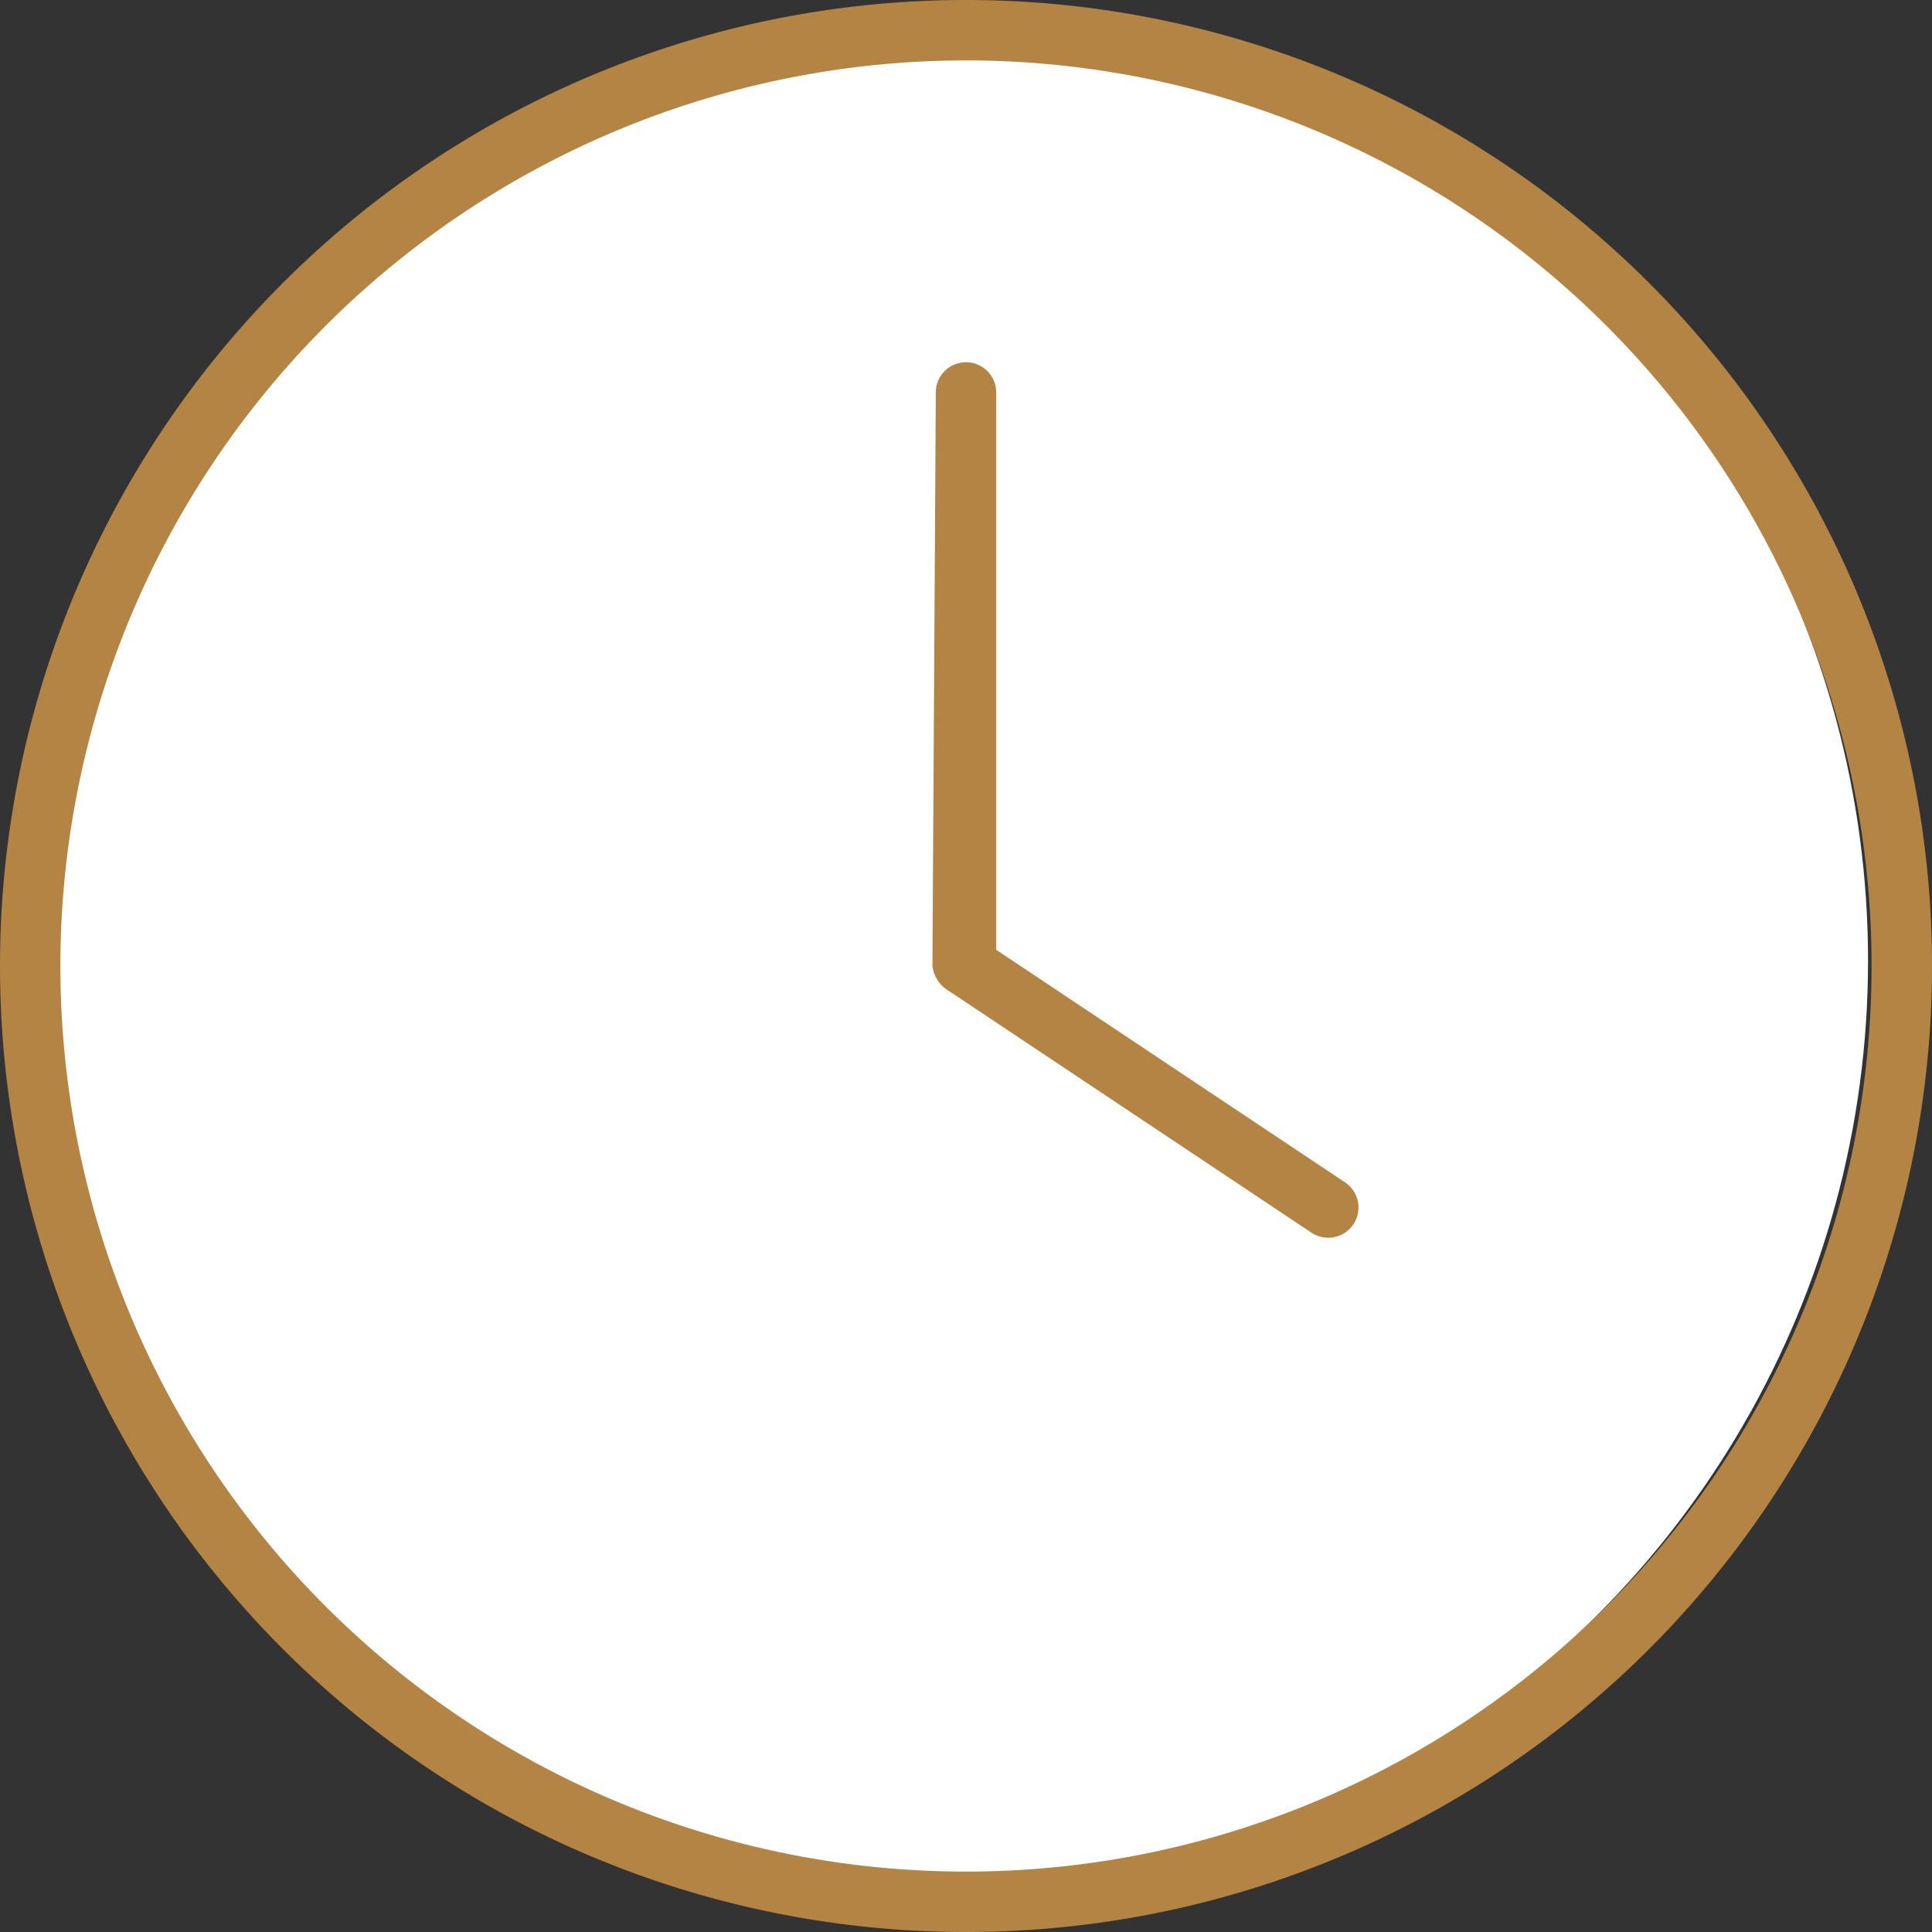
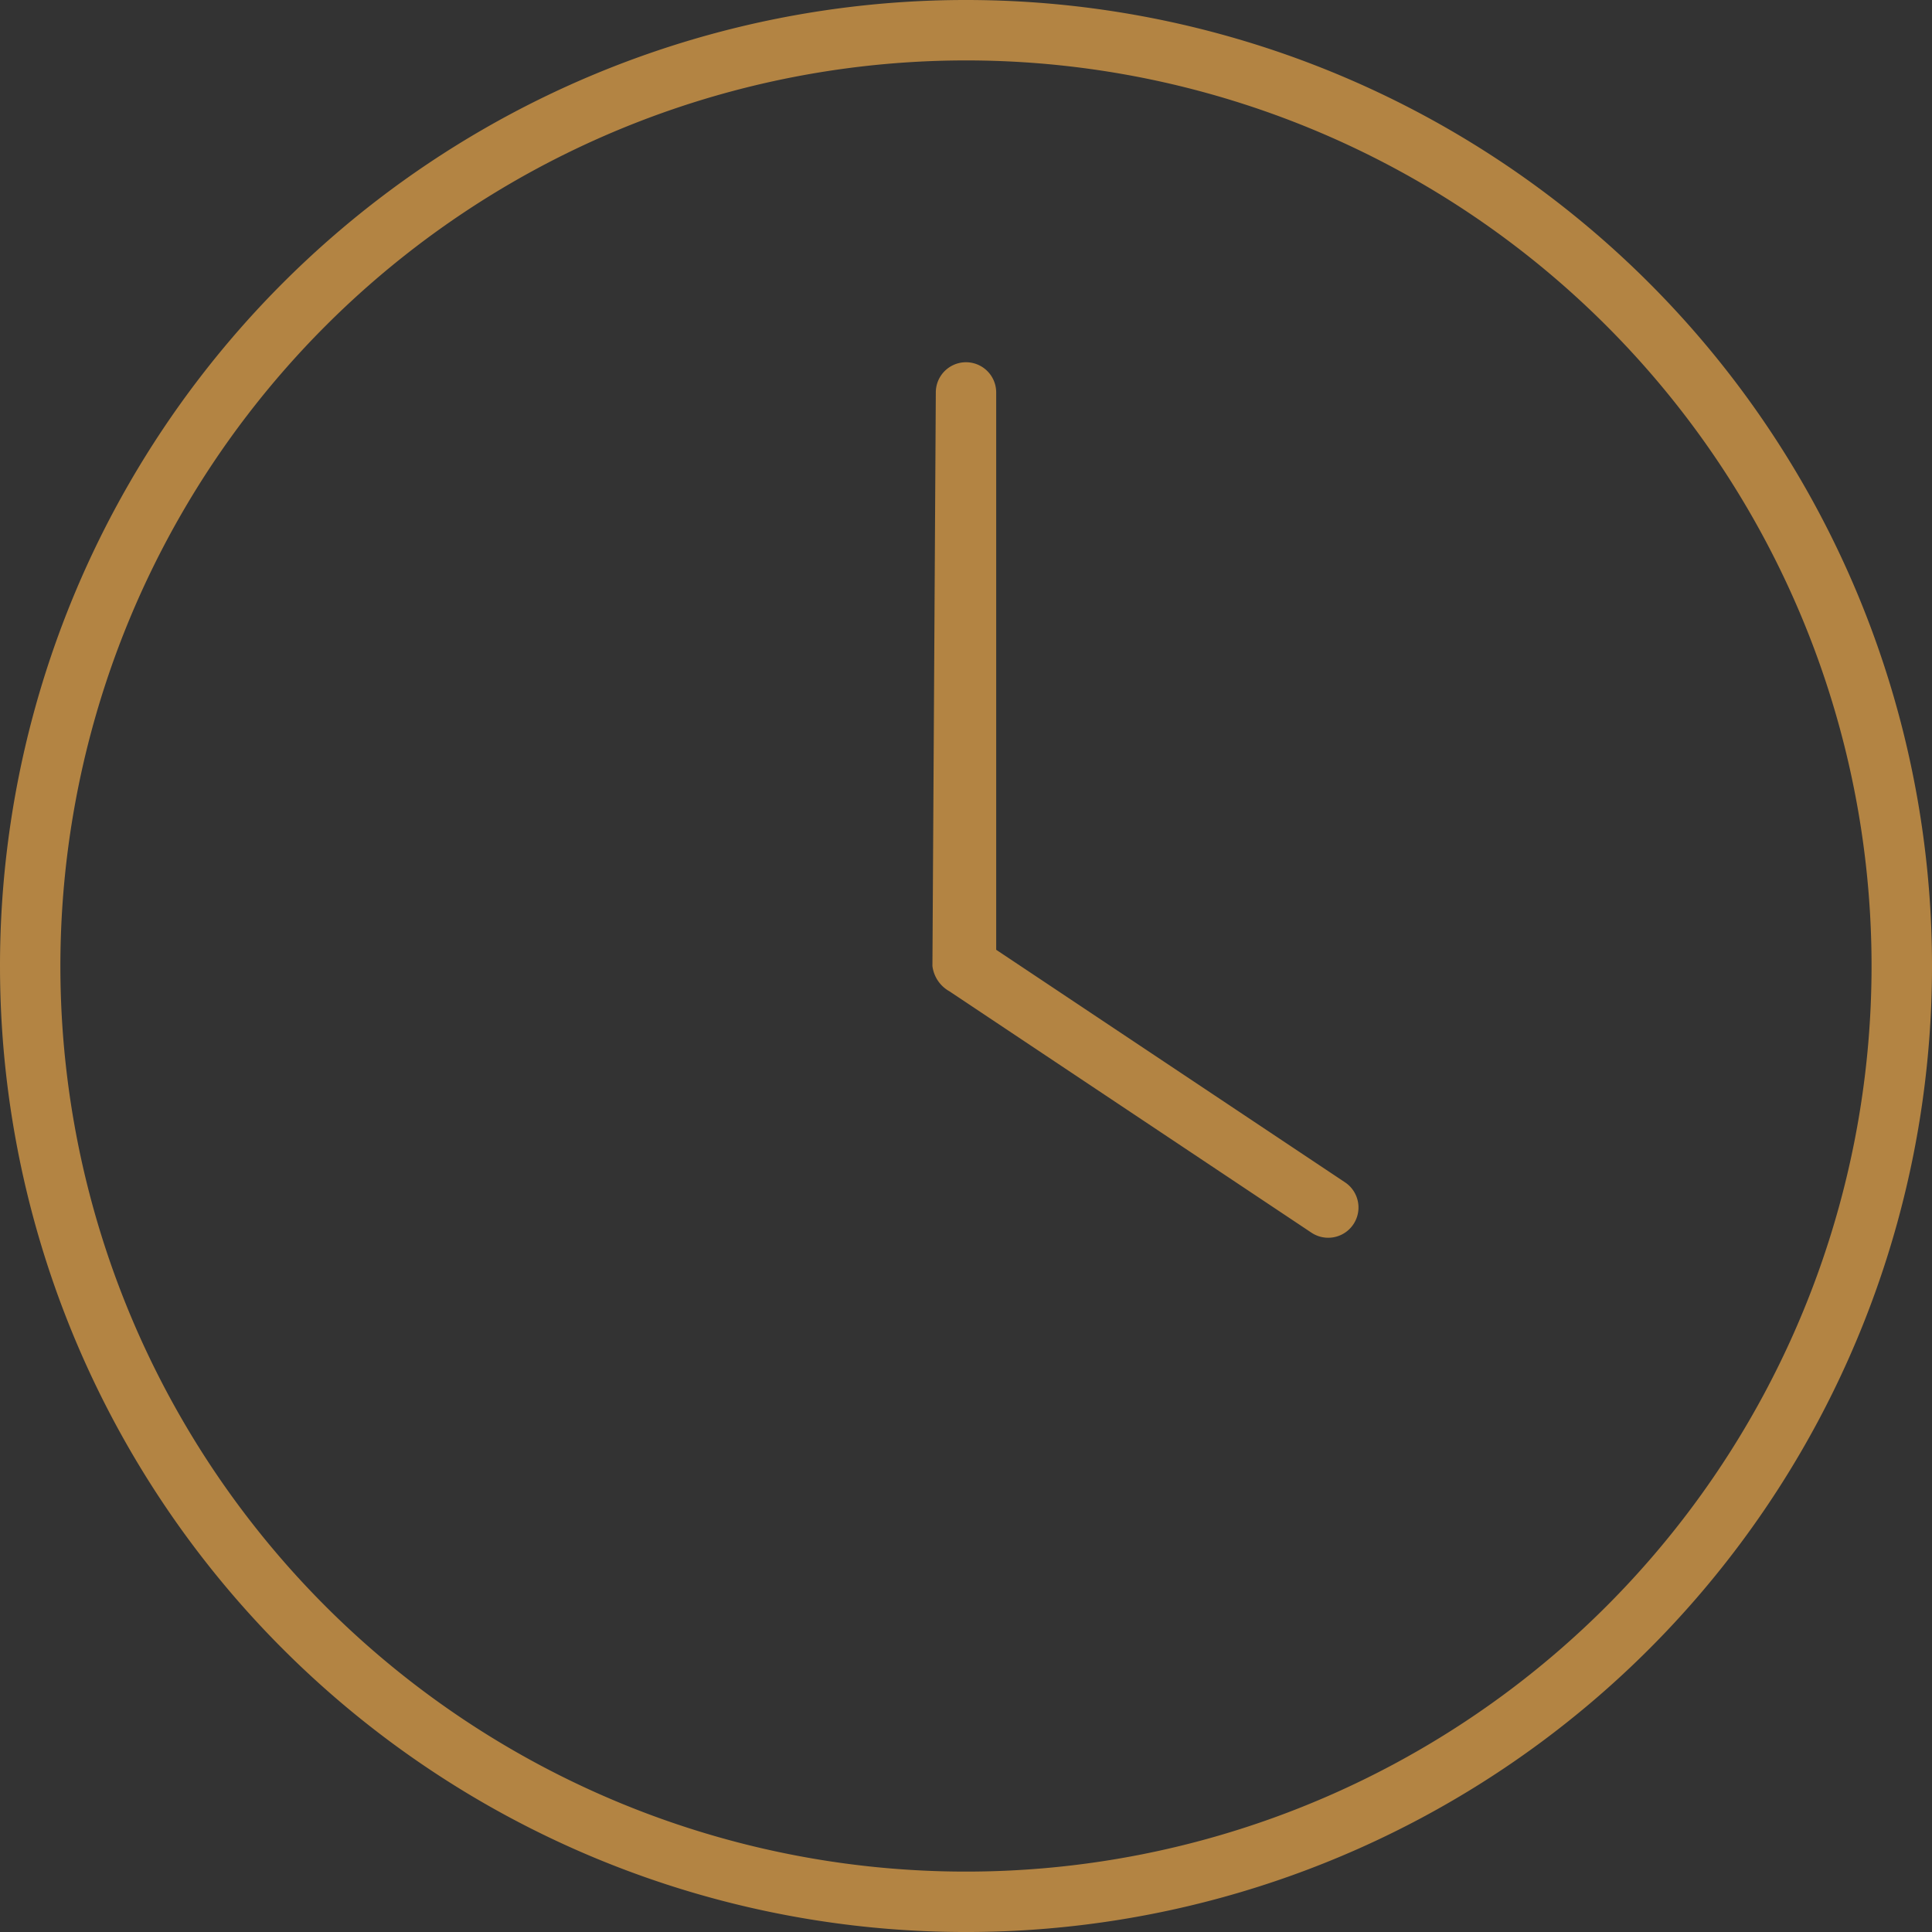
<svg xmlns="http://www.w3.org/2000/svg" width="98.777" height="98.777" viewBox="0 0 98.777 98.777">
  <rect x="0" y="0" width="98.777" height="98.777" fill="#333333" stroke="none" />
  <g id="Groupe_1750" data-name="Groupe 1750" transform="translate(-1604.611 -3881.146)">
-     <circle id="Ellipse_109" data-name="Ellipse 109" cx="47.345" cy="47.345" r="47.345" transform="translate(1605.428 3882.918)" fill="#fff" />
    <path id="clock-thin" d="M47.845,20.064a1.543,1.543,0,1,1,3.087,0V48.559L68.758,60.443a1.546,1.546,0,0,1-1.7,2.585L48.54,50.681a1.717,1.717,0,0,1-.868-1.293ZM49.389,0A49.389,49.389,0,1,1,0,49.389,49.385,49.385,0,0,1,49.389,0ZM3.087,49.389a46.3,46.3,0,1,0,46.3-46.3A46.314,46.314,0,0,0,3.087,49.389Z" transform="translate(1604.611 3881.146)" fill="#b38443" />
  </g>
</svg>